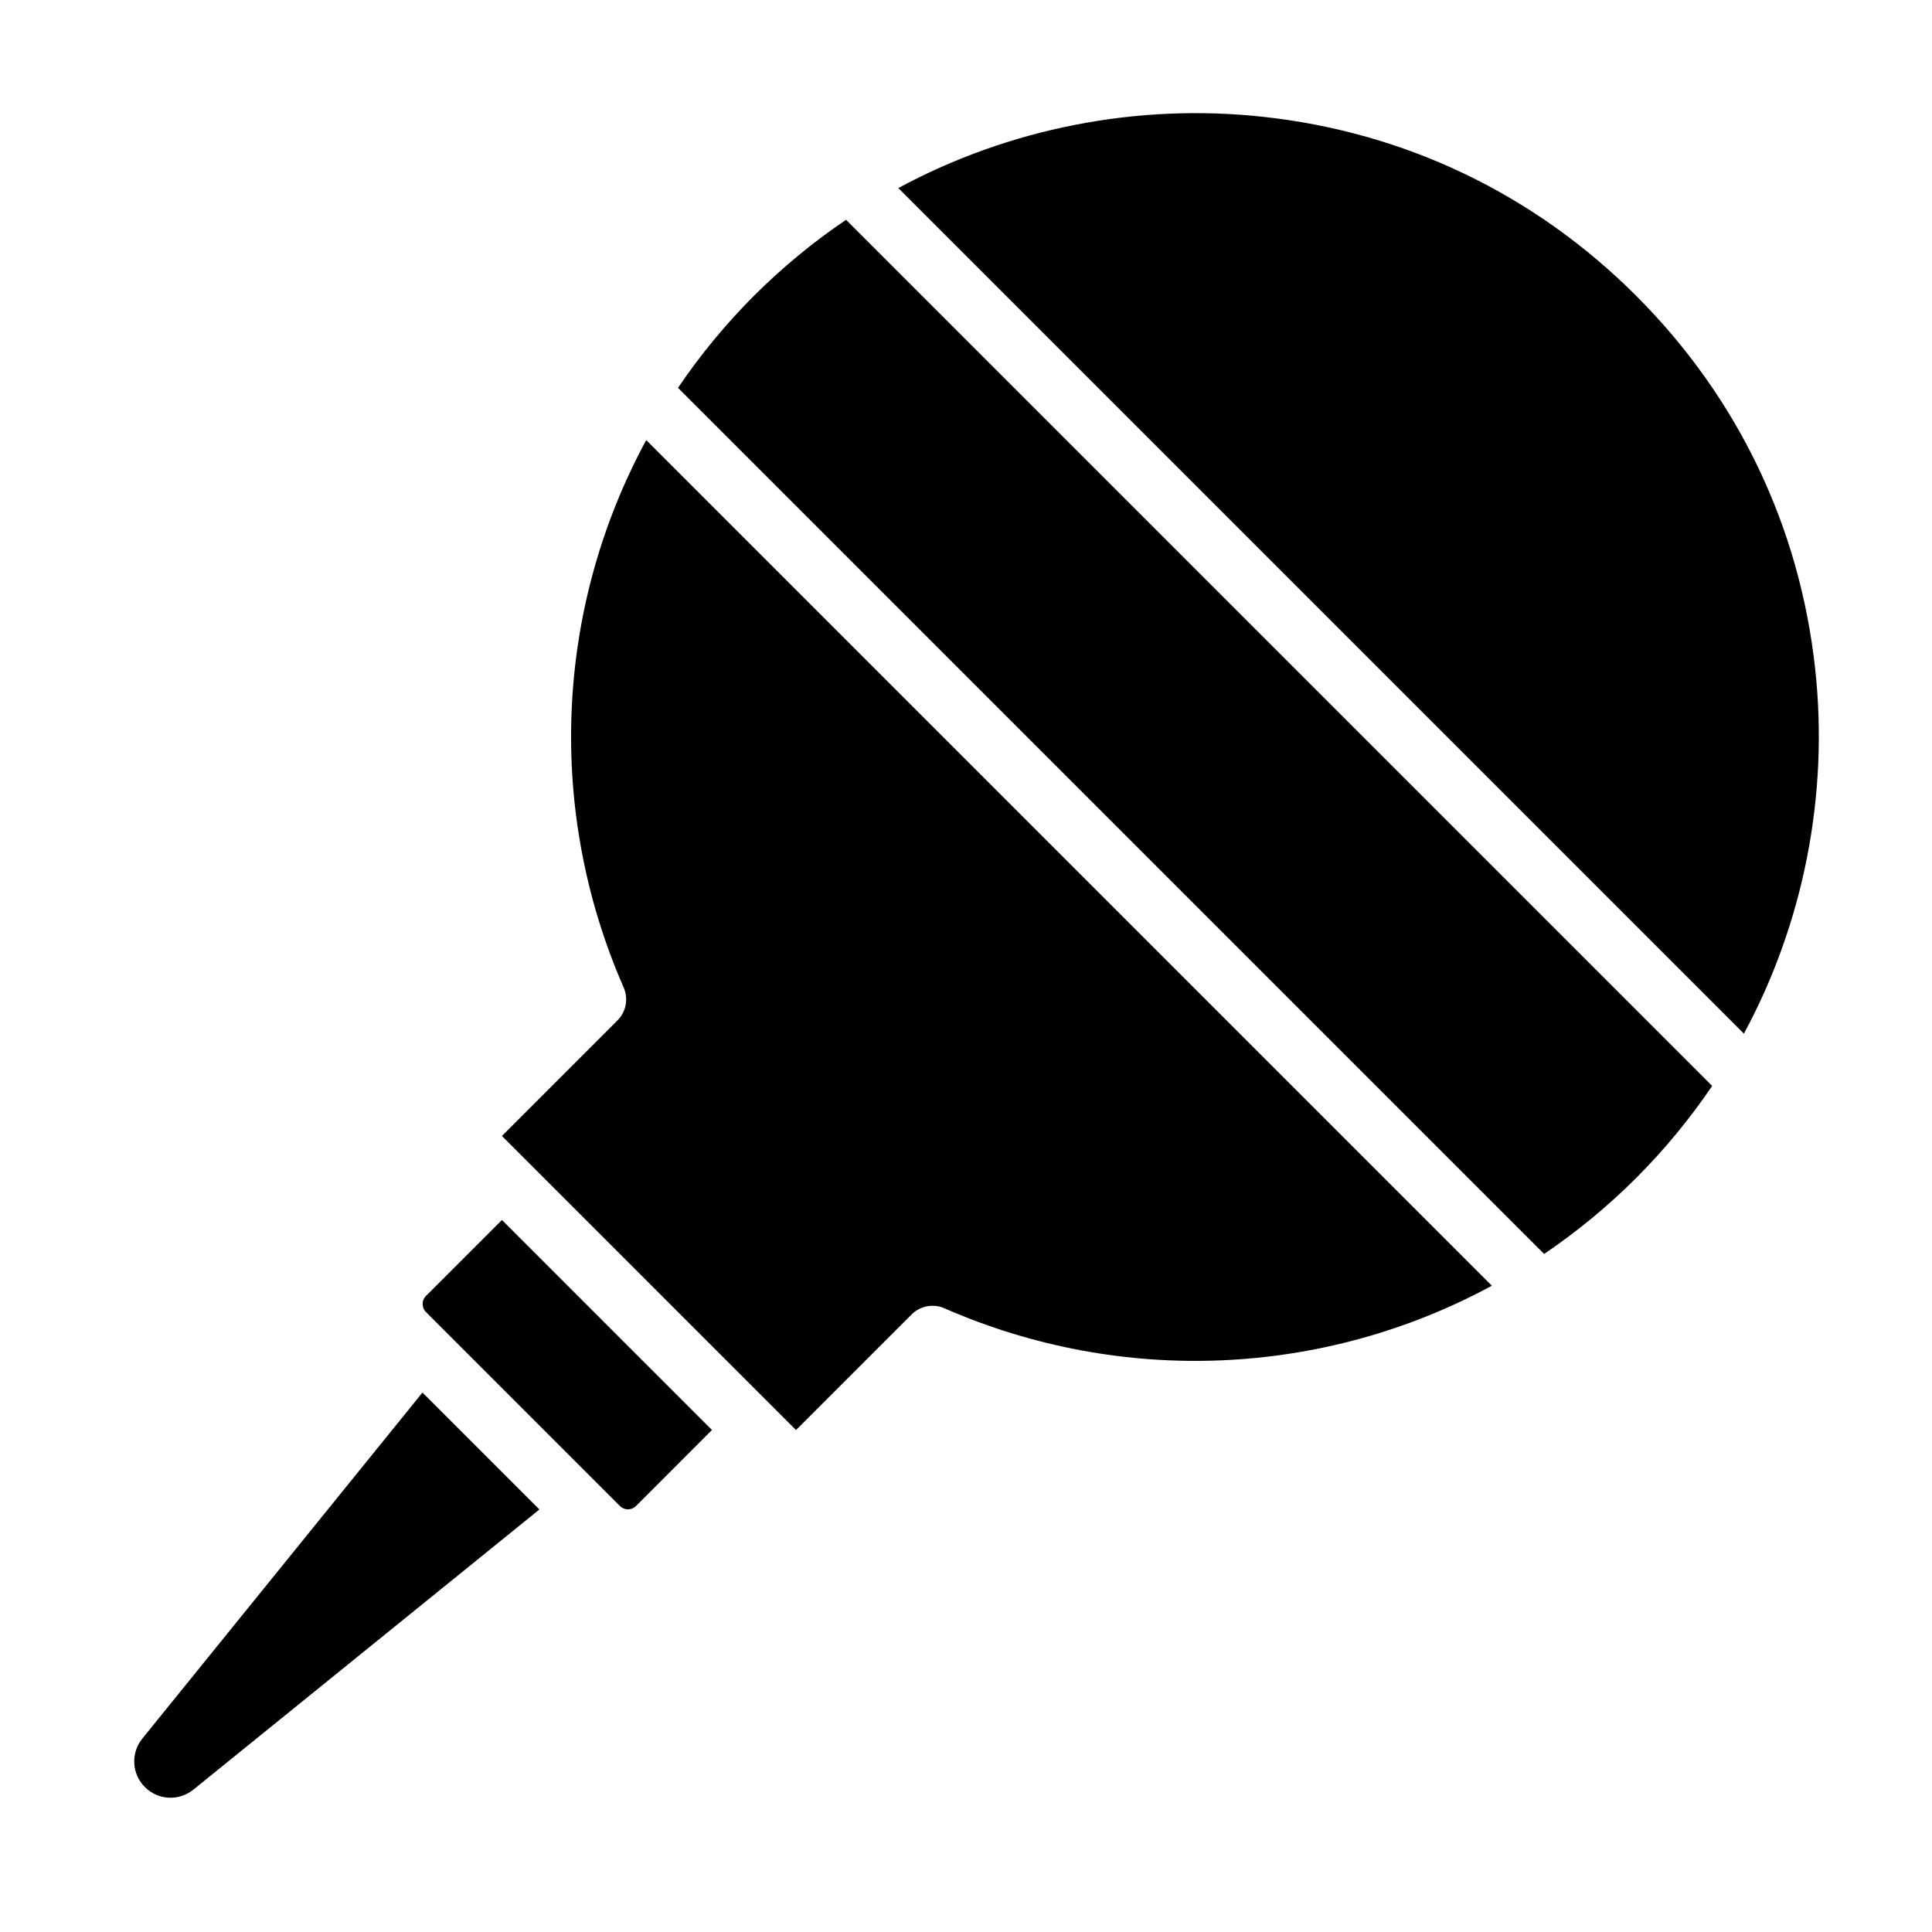
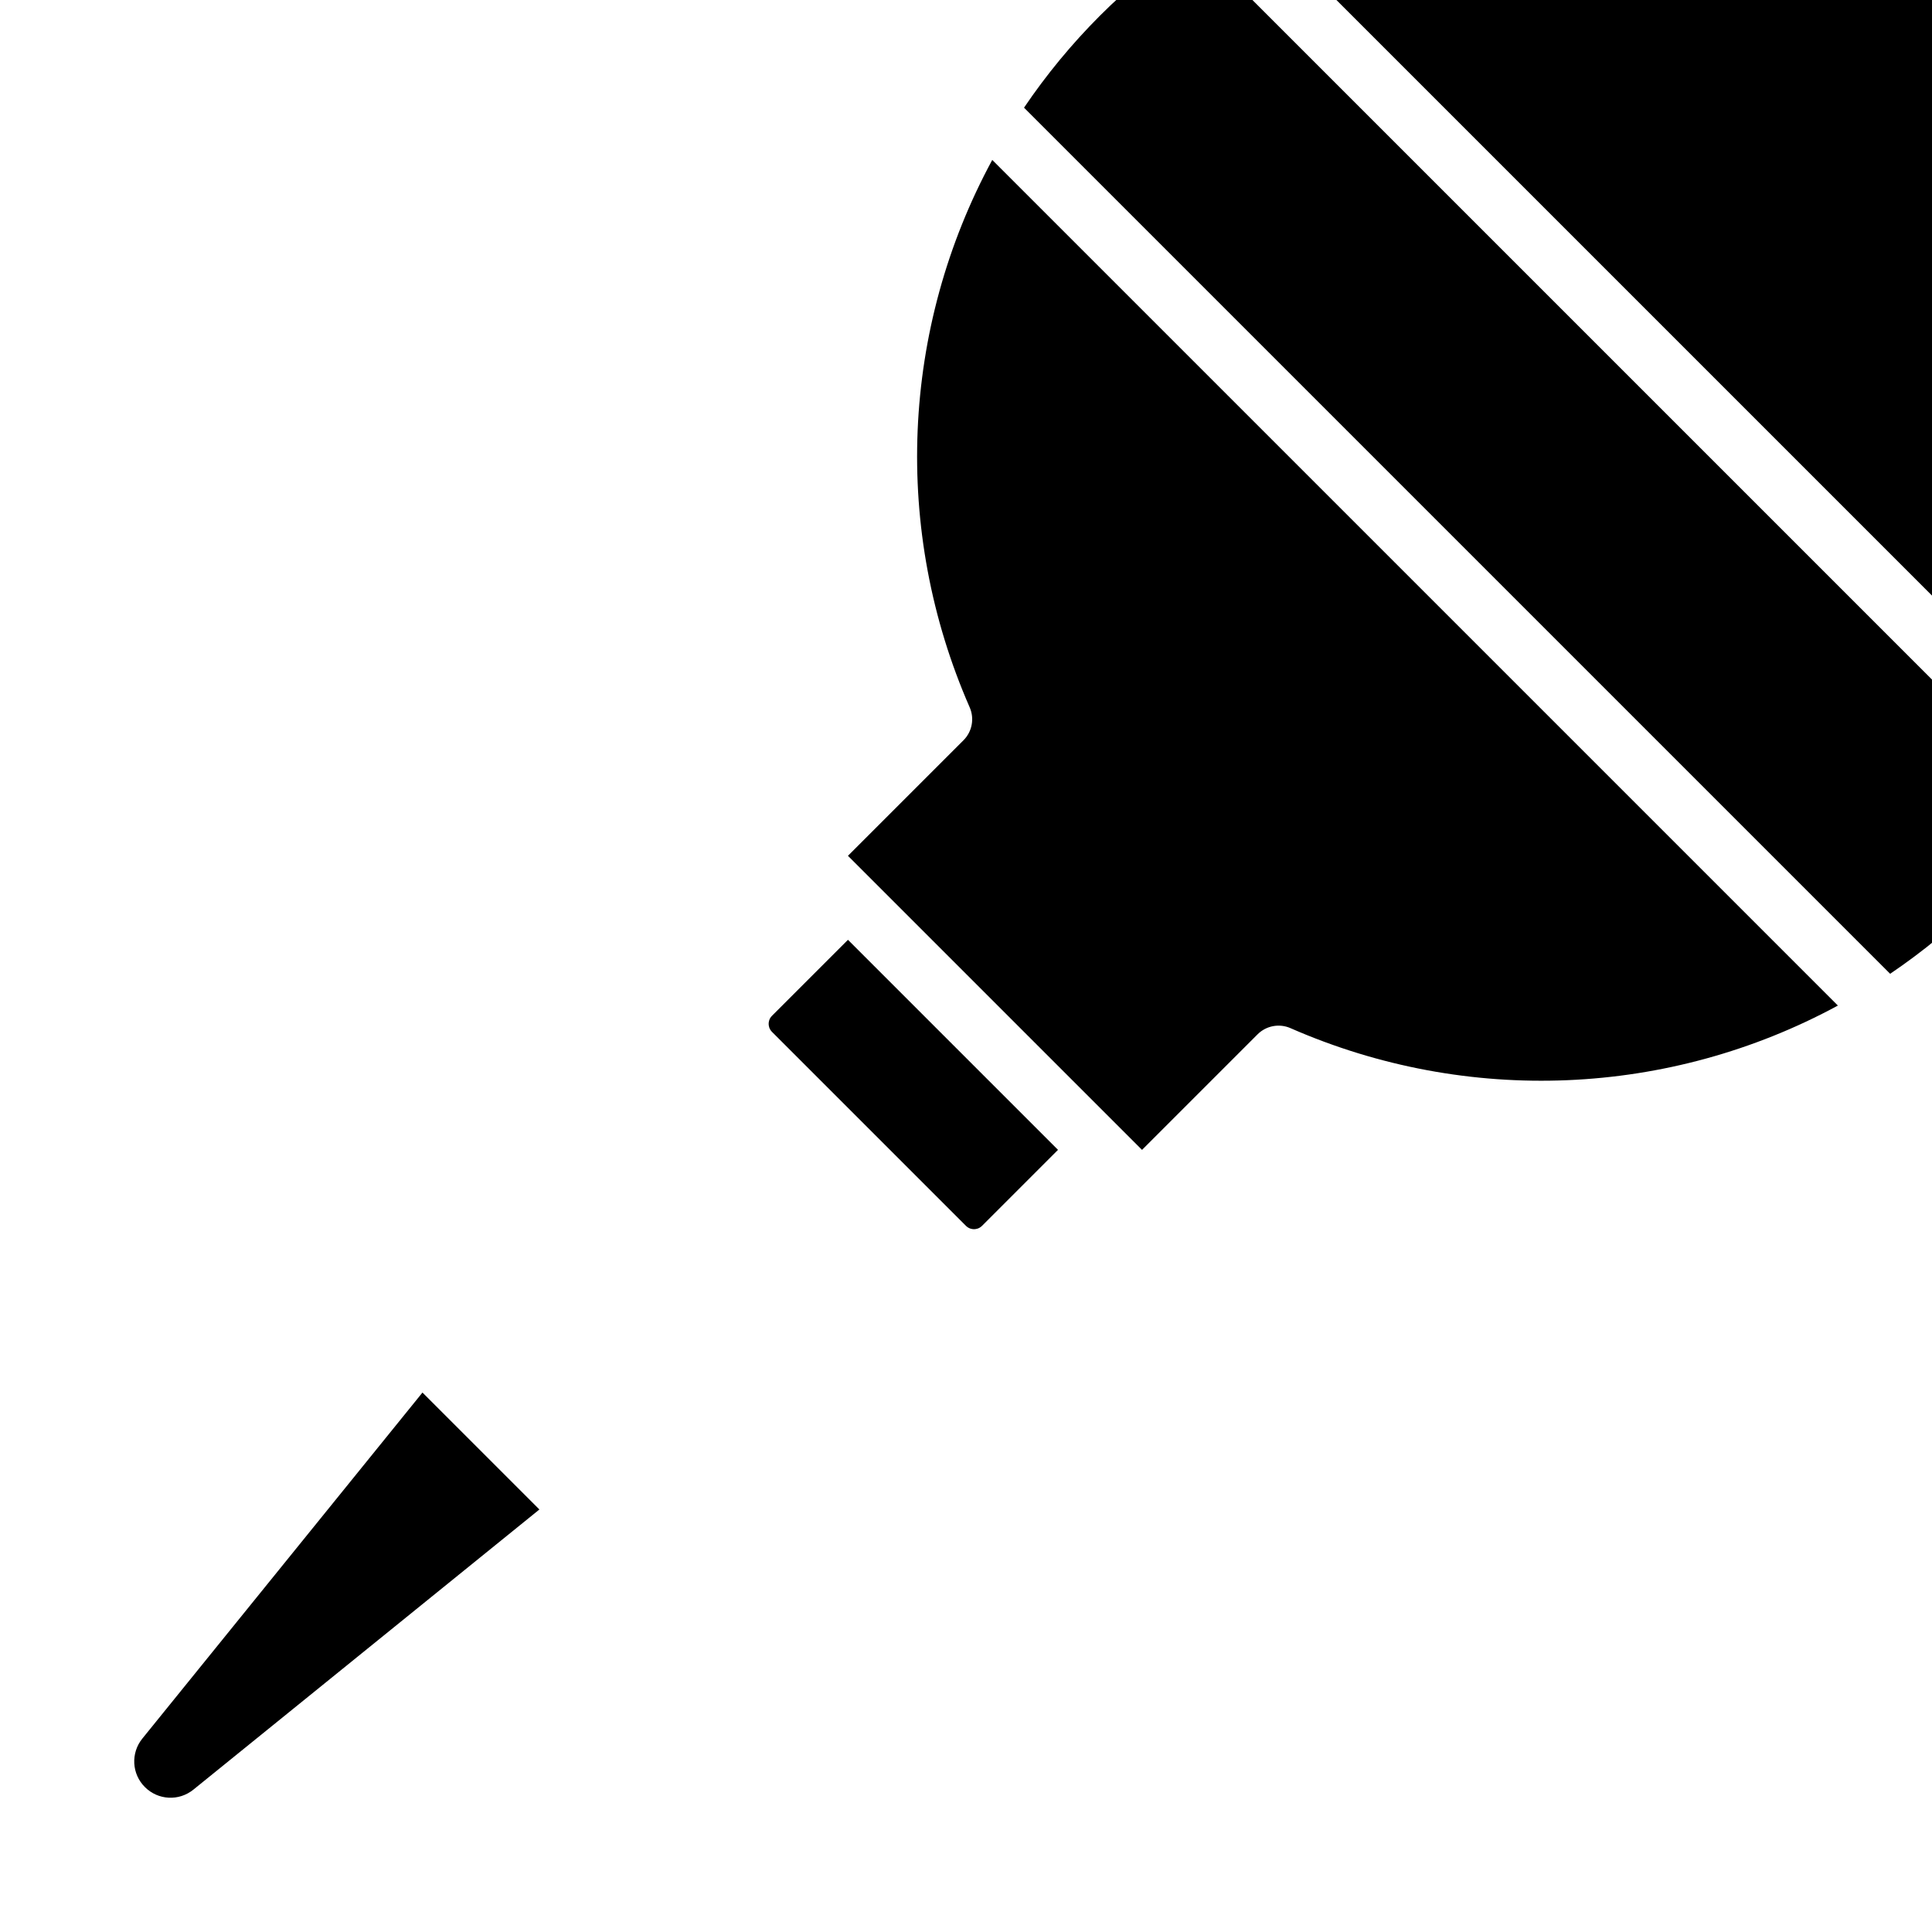
<svg xmlns="http://www.w3.org/2000/svg" fill="#000000" width="800px" height="800px" version="1.1" viewBox="144 144 512 512">
-   <path d="m195.25 618.27c-3.84 3.106-9.363 2.816-12.855-0.68-3.488-3.484-3.777-9.008-0.676-12.848l74.242-91.703 30.988 30.988zm117.3-75.164c-0.766 0.766-1.664 0.883-2.129 0.883-0.465 0-1.359-0.113-2.129-0.883l-51.406-51.406c-0.766-0.77-0.883-1.664-0.883-2.129 0-0.465 0.113-1.359 0.883-2.129l20.137-20.137 55.66 55.66zm81.742-52.395c-2.969-1.301-6.434-0.648-8.727 1.645l-30.617 30.617-77.93-77.93 30.617-30.617c2.293-2.293 2.945-5.758 1.645-8.727-20.566-46.941-18.203-100.45 5.981-145.07l224.1 224.1c-44.625 24.188-98.133 26.551-145.07 5.984zm183.31-34.535c-7.496 7.496-15.688 14.242-24.395 20.133l-229.53-229.53c5.894-8.711 12.641-16.898 20.137-24.395 7.496-7.496 15.688-14.242 24.395-20.137l229.53 229.53c-5.894 8.707-12.641 16.898-20.137 24.398zm28.551-38.246-224.09-224.09c29.297-15.824 63.219-22.516 96.59-18.895 37.793 4.102 72.012 20.508 98.949 47.445s43.344 61.156 47.445 98.949c3.621 33.375-3.07 67.297-18.895 96.594z" />
+   <path d="m195.25 618.27c-3.84 3.106-9.363 2.816-12.855-0.68-3.488-3.484-3.777-9.008-0.676-12.848l74.242-91.703 30.988 30.988m117.3-75.164c-0.766 0.766-1.664 0.883-2.129 0.883-0.465 0-1.359-0.113-2.129-0.883l-51.406-51.406c-0.766-0.77-0.883-1.664-0.883-2.129 0-0.465 0.113-1.359 0.883-2.129l20.137-20.137 55.66 55.66zm81.742-52.395c-2.969-1.301-6.434-0.648-8.727 1.645l-30.617 30.617-77.93-77.93 30.617-30.617c2.293-2.293 2.945-5.758 1.645-8.727-20.566-46.941-18.203-100.45 5.981-145.07l224.1 224.1c-44.625 24.188-98.133 26.551-145.07 5.984zm183.31-34.535c-7.496 7.496-15.688 14.242-24.395 20.133l-229.53-229.53c5.894-8.711 12.641-16.898 20.137-24.395 7.496-7.496 15.688-14.242 24.395-20.137l229.53 229.53c-5.894 8.707-12.641 16.898-20.137 24.398zm28.551-38.246-224.09-224.09c29.297-15.824 63.219-22.516 96.59-18.895 37.793 4.102 72.012 20.508 98.949 47.445s43.344 61.156 47.445 98.949c3.621 33.375-3.07 67.297-18.895 96.594z" />
</svg>